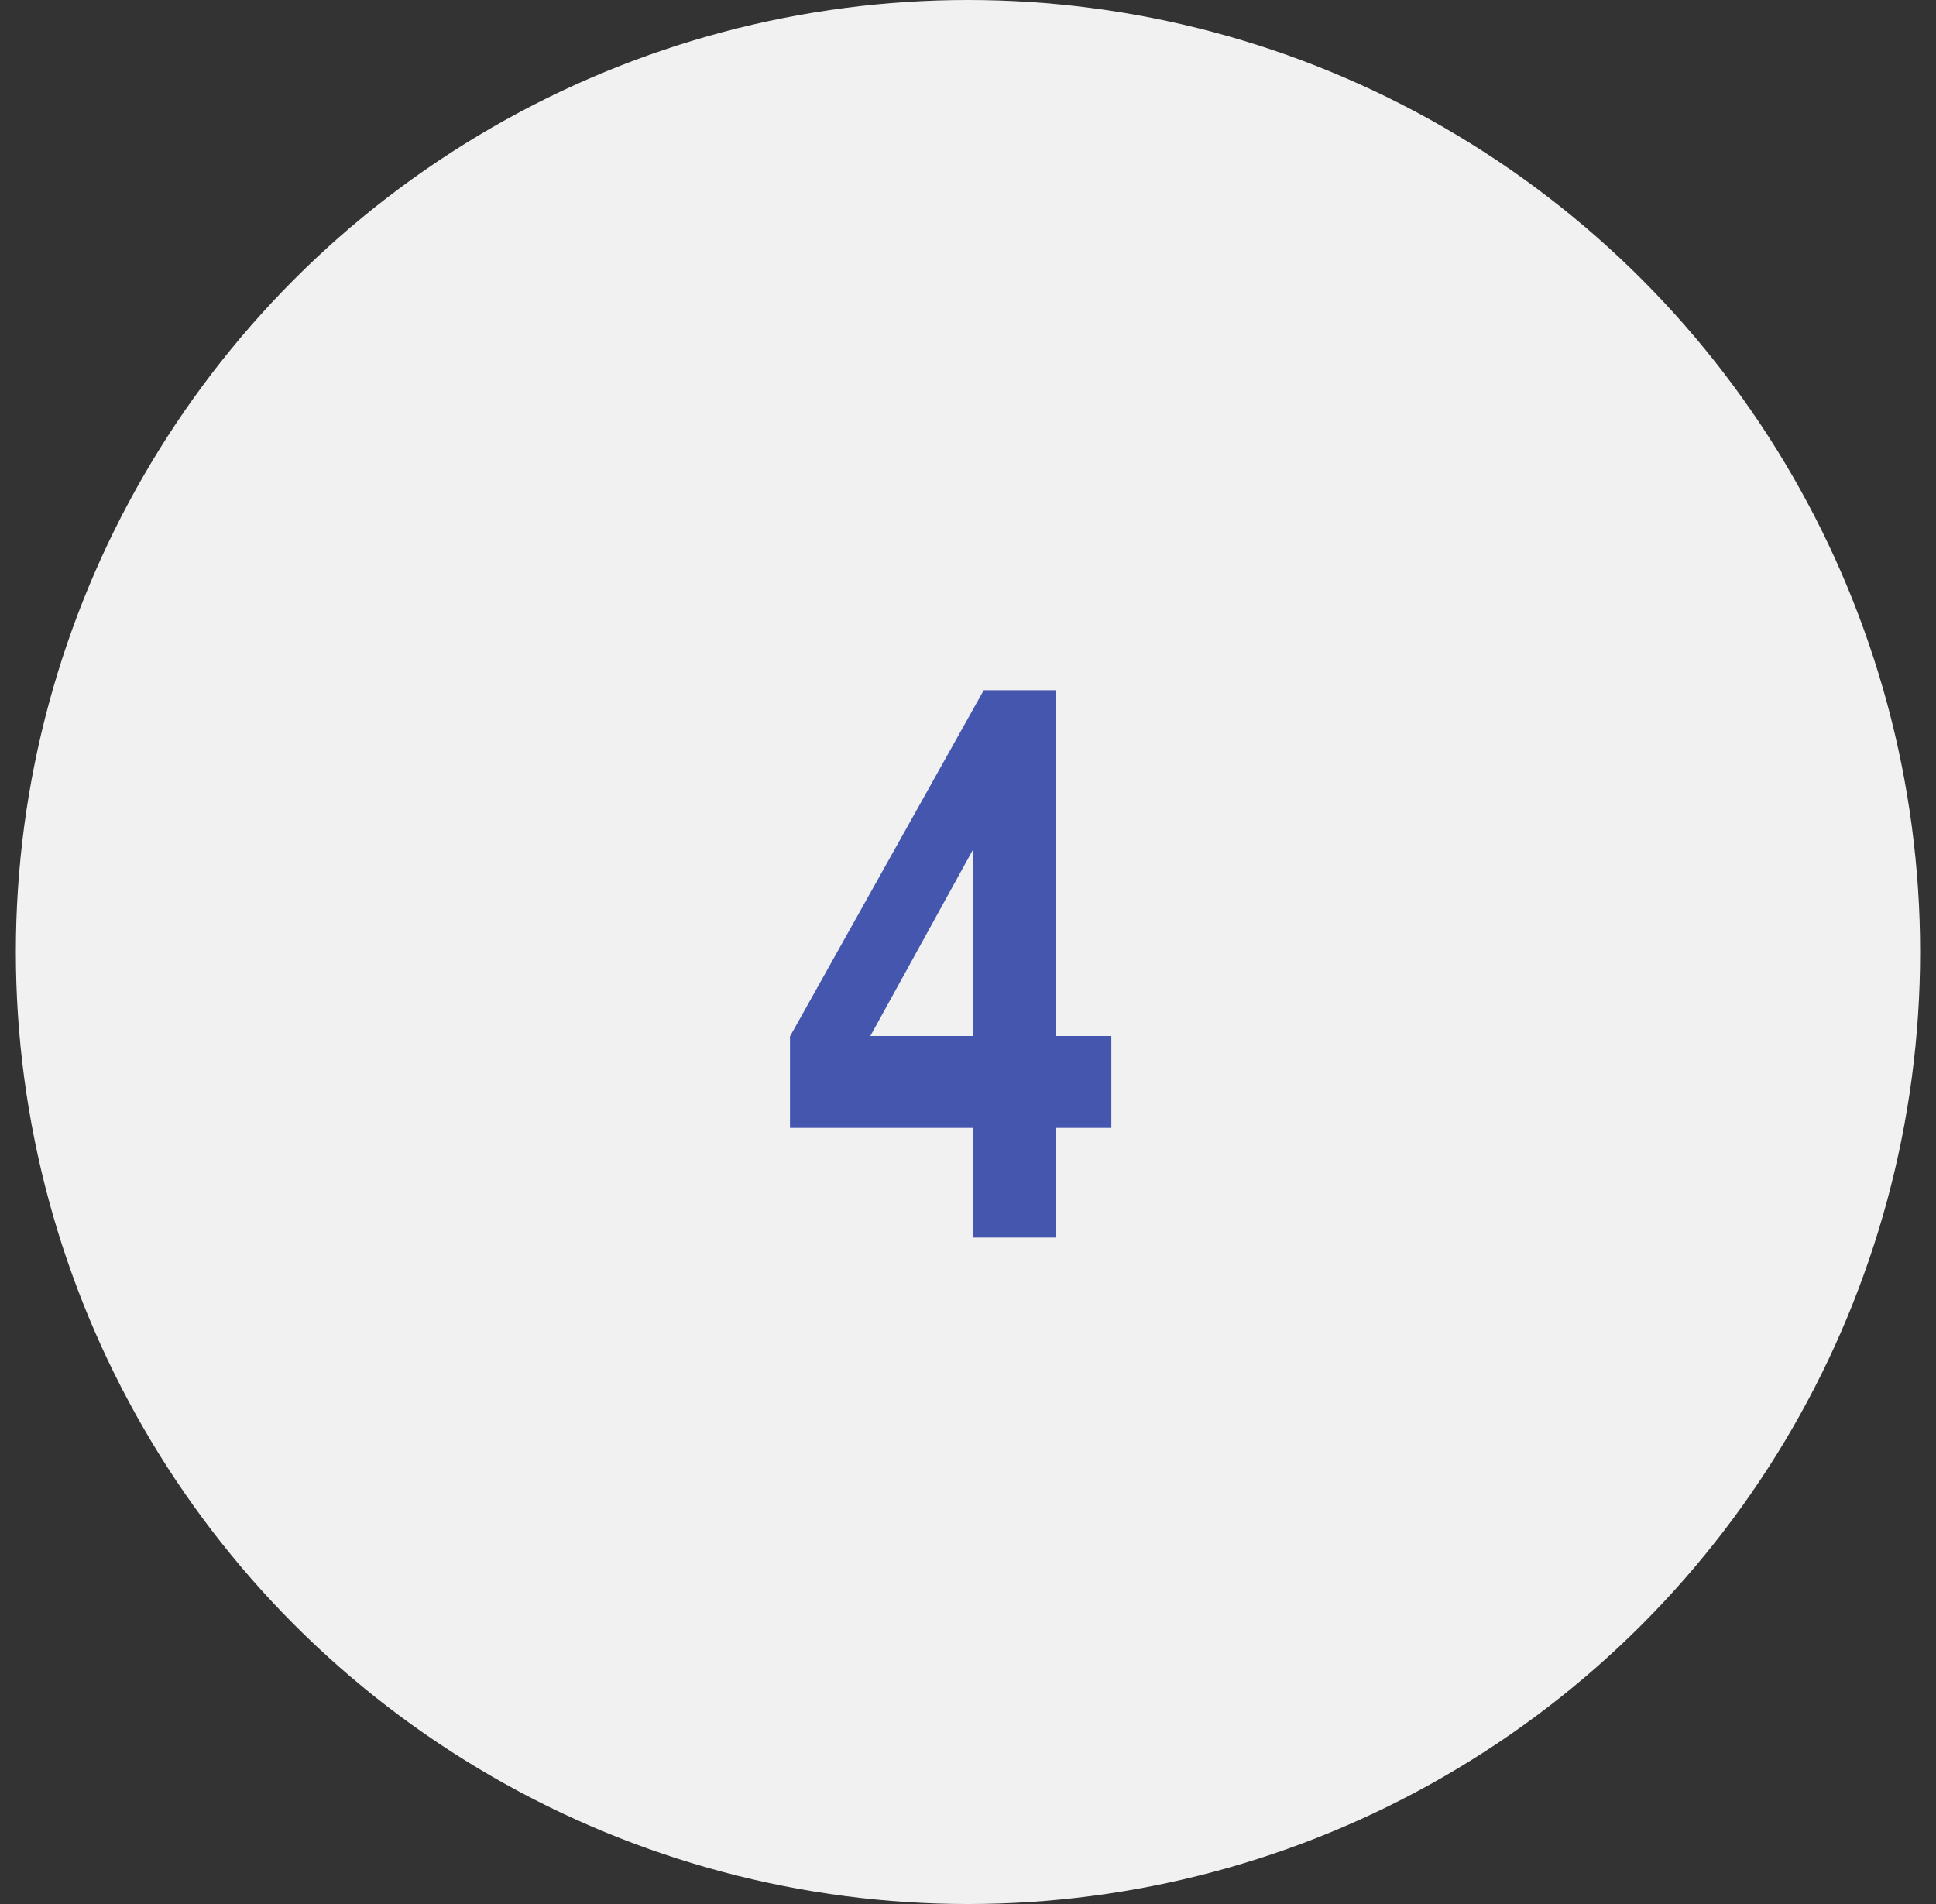
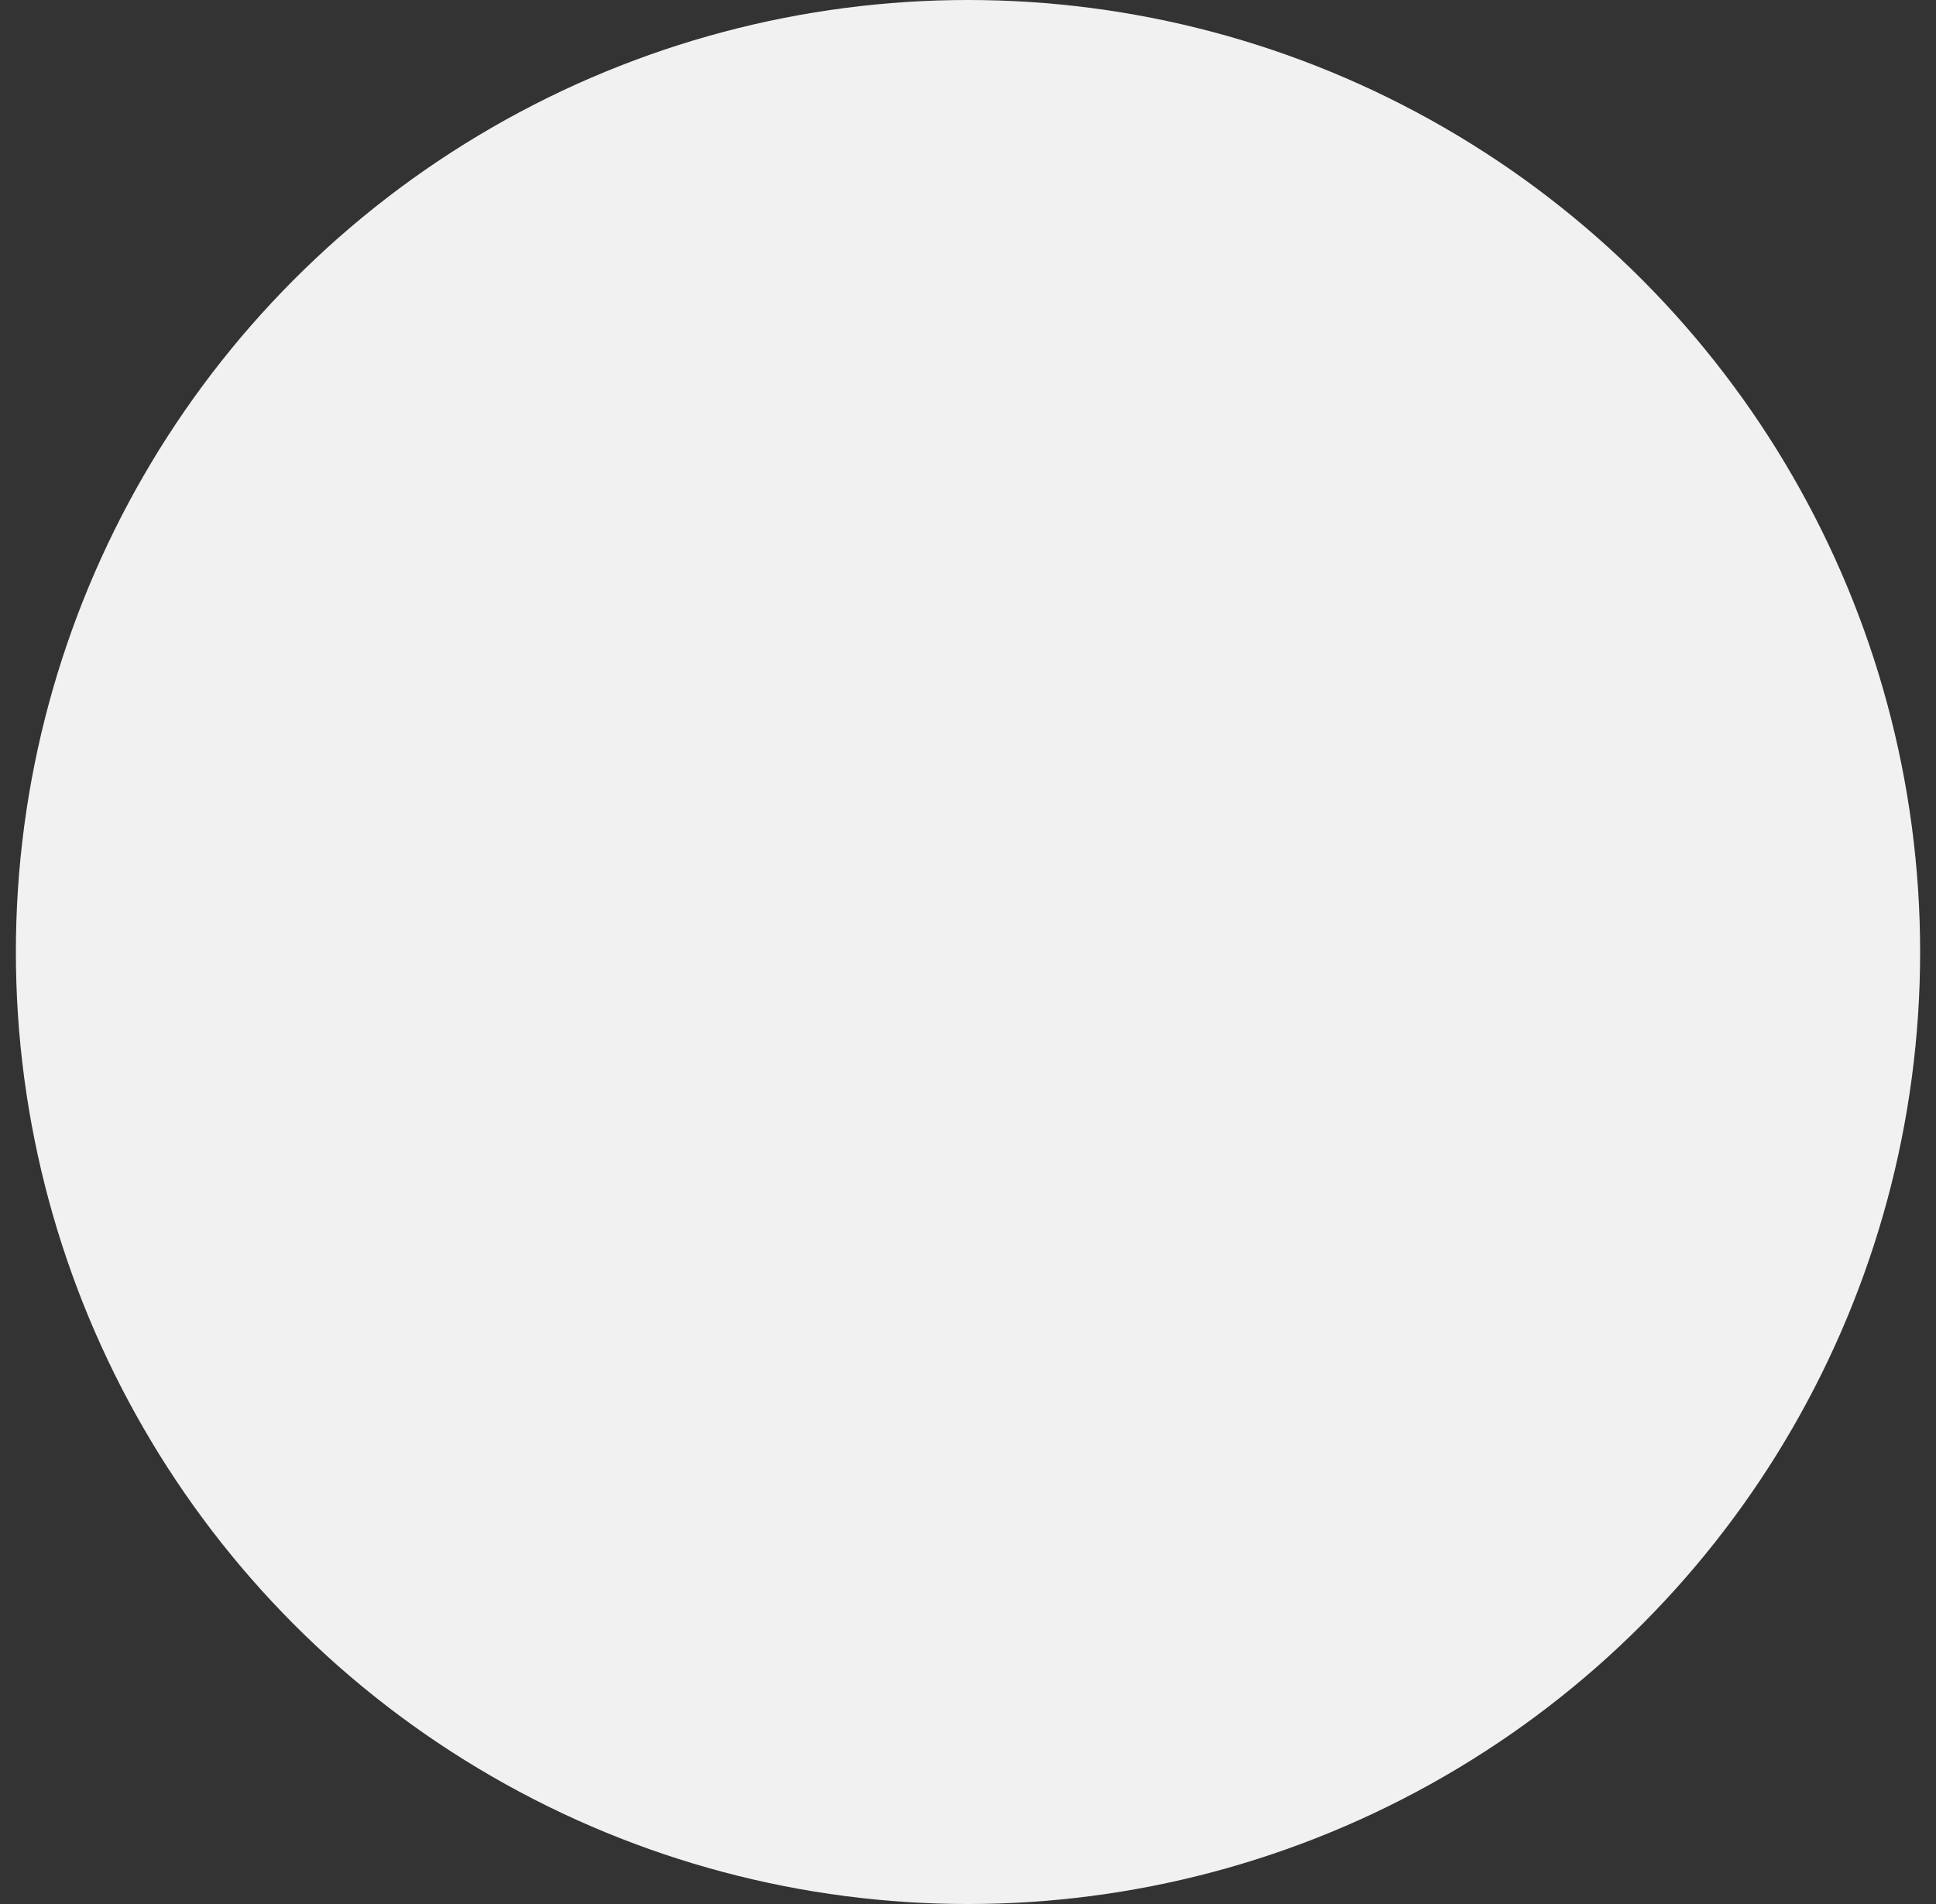
<svg xmlns="http://www.w3.org/2000/svg" width="61" height="60" viewBox="0 0 61 60" fill="none">
  <rect x="0" y="0" width="61" height="60" fill="#333333" stroke="none" />
  <circle cx="30.5" cy="30" r="30" fill="#F1F1F1" />
-   <path d="M30.656 39V35.543H24.891V32.66L30.996 21.75H33.27V32.648H35.016V35.543H33.27V39H30.656ZM30.656 32.648V26.777L27.422 32.648H30.656Z" fill="#4556AF" />
</svg>